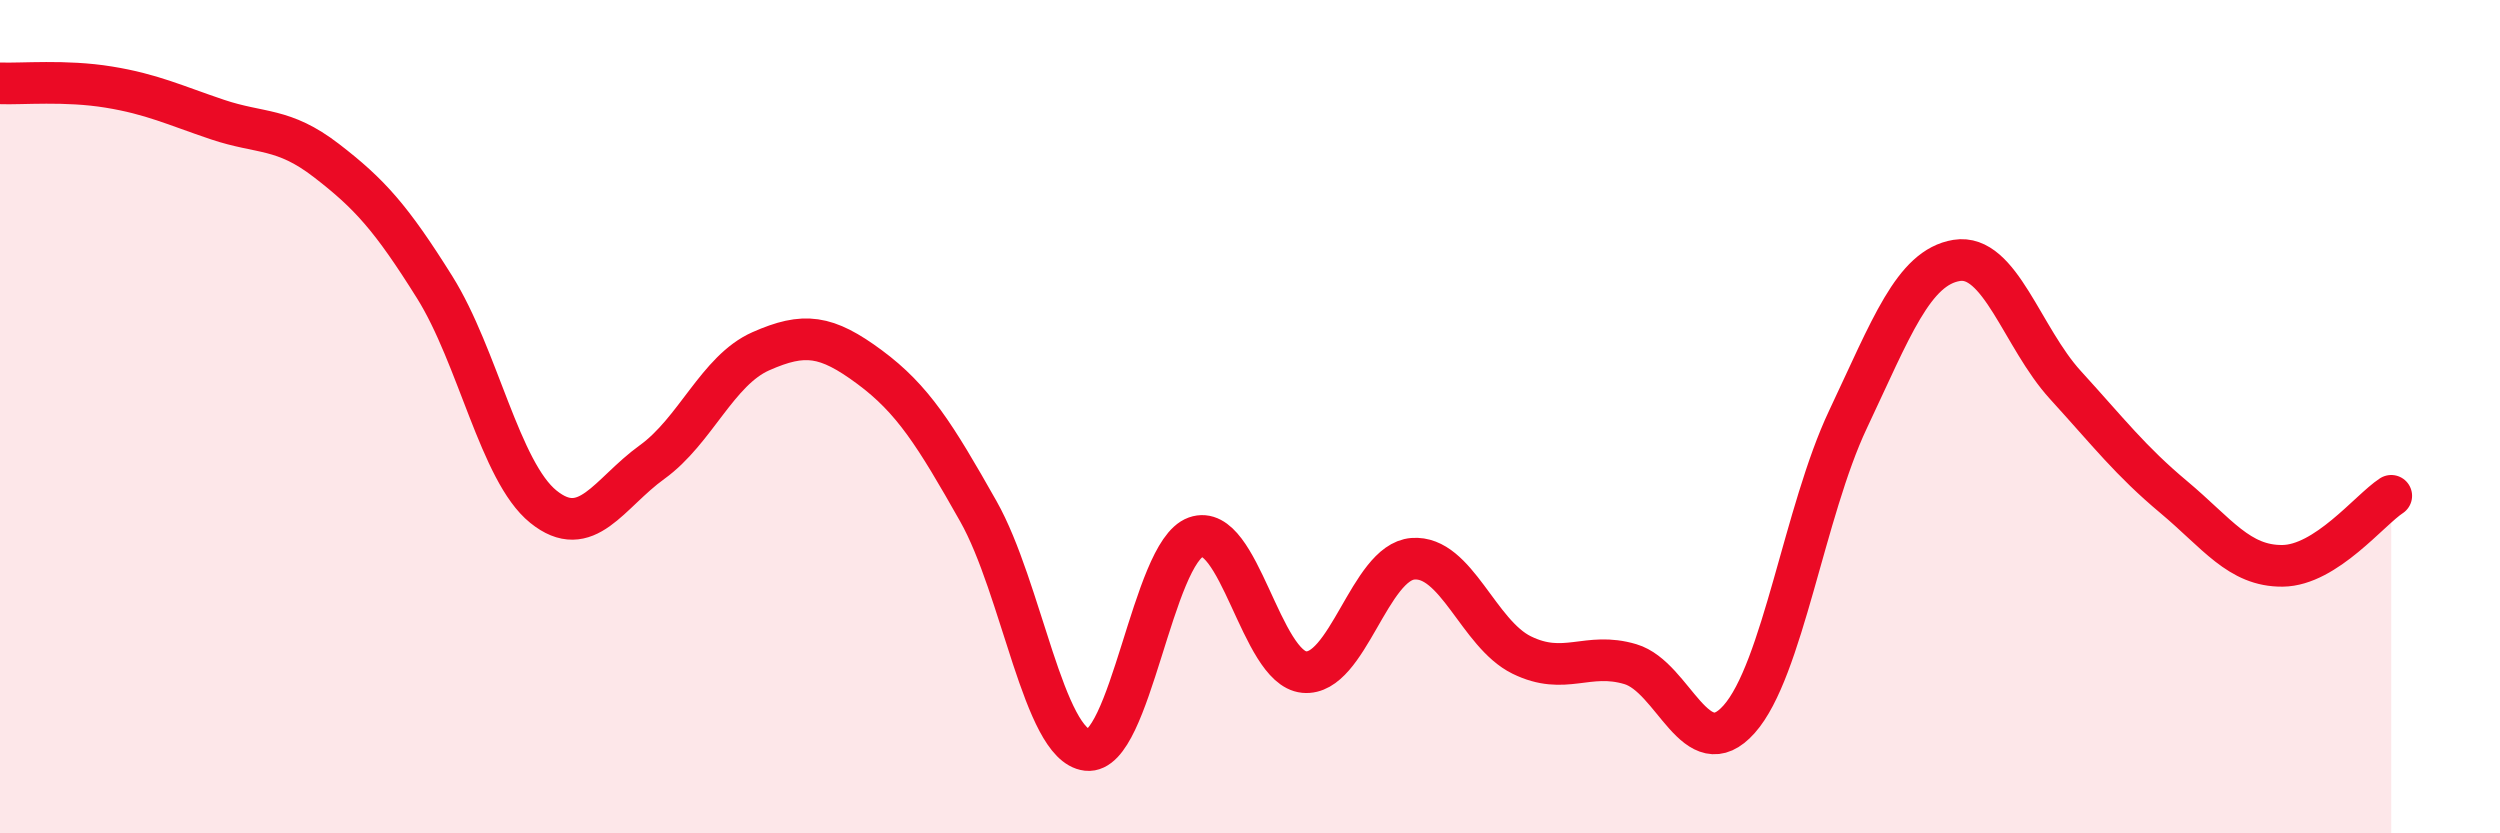
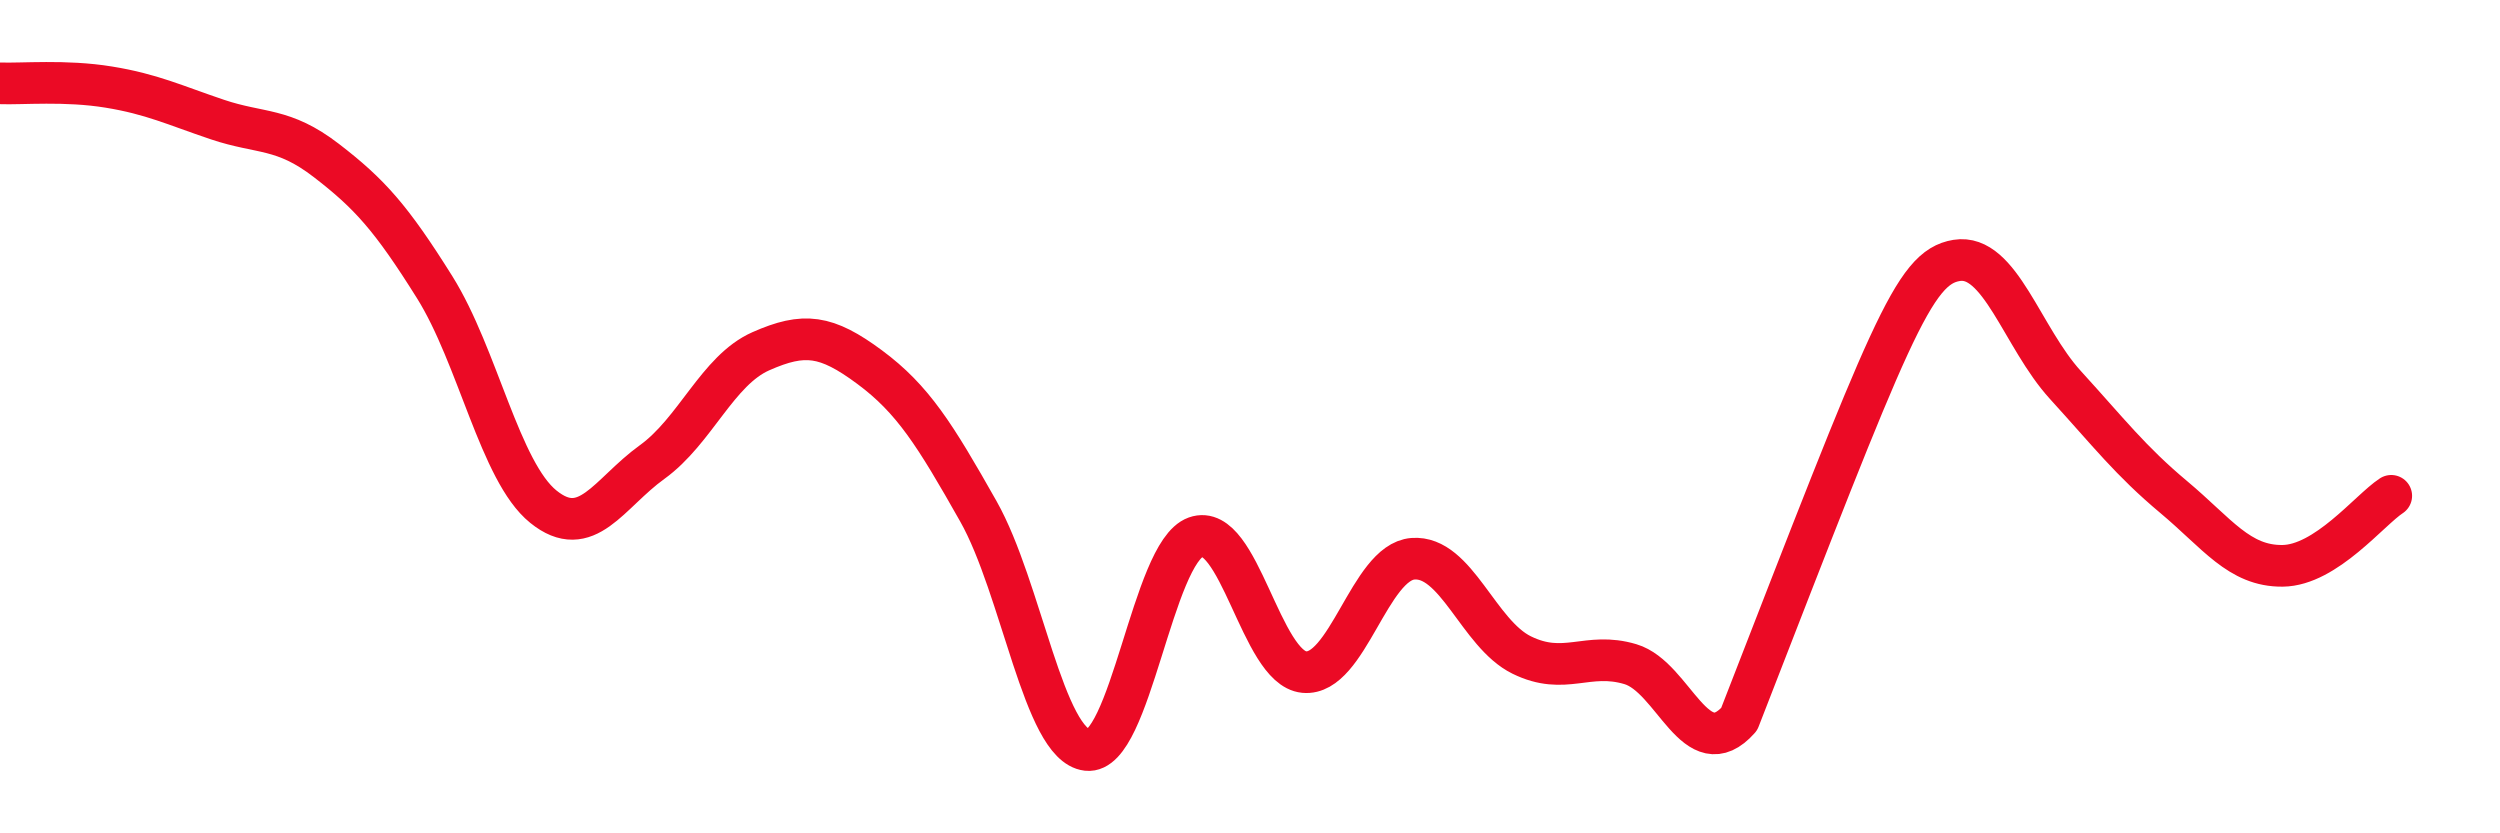
<svg xmlns="http://www.w3.org/2000/svg" width="60" height="20" viewBox="0 0 60 20">
-   <path d="M 0,2 C 0.52,2.02 1.57,1.92 2.61,2.09 C 3.65,2.26 4.18,2.52 5.22,2.87 C 6.26,3.22 6.79,3.05 7.83,3.85 C 8.87,4.65 9.39,5.23 10.43,6.89 C 11.47,8.55 12,11.32 13.04,12.16 C 14.08,13 14.61,11.84 15.65,11.09 C 16.69,10.34 17.22,8.89 18.26,8.43 C 19.3,7.97 19.83,8.04 20.87,8.81 C 21.91,9.58 22.44,10.43 23.48,12.27 C 24.52,14.11 25.05,17.88 26.09,18 C 27.13,18.12 27.66,13.26 28.7,12.89 C 29.74,12.52 30.26,16.03 31.3,16.13 C 32.34,16.23 32.87,13.49 33.91,13.41 C 34.95,13.33 35.48,15.21 36.52,15.72 C 37.56,16.23 38.09,15.63 39.13,15.94 C 40.17,16.25 40.7,18.43 41.74,17.26 C 42.78,16.09 43.31,12.27 44.35,10.07 C 45.39,7.87 45.92,6.42 46.96,6.25 C 48,6.08 48.53,8.1 49.57,9.24 C 50.61,10.38 51.13,11.06 52.17,11.93 C 53.21,12.8 53.74,13.59 54.78,13.58 C 55.82,13.57 56.87,12.24 57.39,11.9L57.39 20L0 20Z" fill="#EB0A25" opacity="0.1" stroke-linecap="round" stroke-linejoin="round" />
-   <path d="M 0,2 C 0.52,2.02 1.57,1.92 2.61,2.09 C 3.65,2.26 4.18,2.52 5.22,2.87 C 6.26,3.22 6.79,3.05 7.83,3.85 C 8.87,4.65 9.39,5.23 10.43,6.89 C 11.47,8.55 12,11.32 13.04,12.16 C 14.08,13 14.61,11.84 15.65,11.09 C 16.69,10.34 17.22,8.89 18.26,8.43 C 19.3,7.97 19.83,8.04 20.87,8.81 C 21.91,9.58 22.44,10.43 23.48,12.27 C 24.52,14.11 25.05,17.88 26.09,18 C 27.13,18.12 27.66,13.26 28.7,12.89 C 29.74,12.52 30.26,16.03 31.3,16.13 C 32.34,16.23 32.87,13.49 33.91,13.41 C 34.95,13.33 35.48,15.21 36.52,15.72 C 37.56,16.23 38.09,15.63 39.13,15.94 C 40.17,16.25 40.7,18.43 41.74,17.26 C 42.78,16.09 43.31,12.27 44.35,10.07 C 45.39,7.87 45.92,6.42 46.96,6.25 C 48,6.08 48.53,8.1 49.57,9.24 C 50.61,10.38 51.13,11.06 52.17,11.93 C 53.21,12.8 53.74,13.59 54.78,13.58 C 55.82,13.57 56.87,12.24 57.39,11.9" stroke="#EB0A25" stroke-width="1" fill="none" stroke-linecap="round" stroke-linejoin="round" />
+   <path d="M 0,2 C 0.52,2.02 1.57,1.92 2.61,2.09 C 3.65,2.26 4.18,2.52 5.22,2.87 C 6.26,3.22 6.79,3.05 7.83,3.85 C 8.87,4.65 9.39,5.23 10.43,6.89 C 11.47,8.55 12,11.32 13.04,12.16 C 14.08,13 14.61,11.84 15.65,11.09 C 16.69,10.34 17.22,8.89 18.26,8.43 C 19.3,7.97 19.83,8.04 20.87,8.81 C 21.91,9.58 22.44,10.43 23.48,12.27 C 24.52,14.11 25.05,17.88 26.09,18 C 27.13,18.12 27.66,13.26 28.7,12.89 C 29.74,12.52 30.26,16.03 31.3,16.13 C 32.34,16.23 32.87,13.49 33.91,13.41 C 34.95,13.33 35.48,15.21 36.52,15.72 C 37.56,16.23 38.09,15.63 39.13,15.94 C 40.17,16.25 40.7,18.43 41.74,17.26 C 45.39,7.87 45.92,6.42 46.96,6.25 C 48,6.08 48.53,8.1 49.57,9.24 C 50.61,10.38 51.13,11.06 52.17,11.93 C 53.21,12.8 53.74,13.59 54.78,13.58 C 55.82,13.57 56.87,12.24 57.39,11.9" stroke="#EB0A25" stroke-width="1" fill="none" stroke-linecap="round" stroke-linejoin="round" />
</svg>